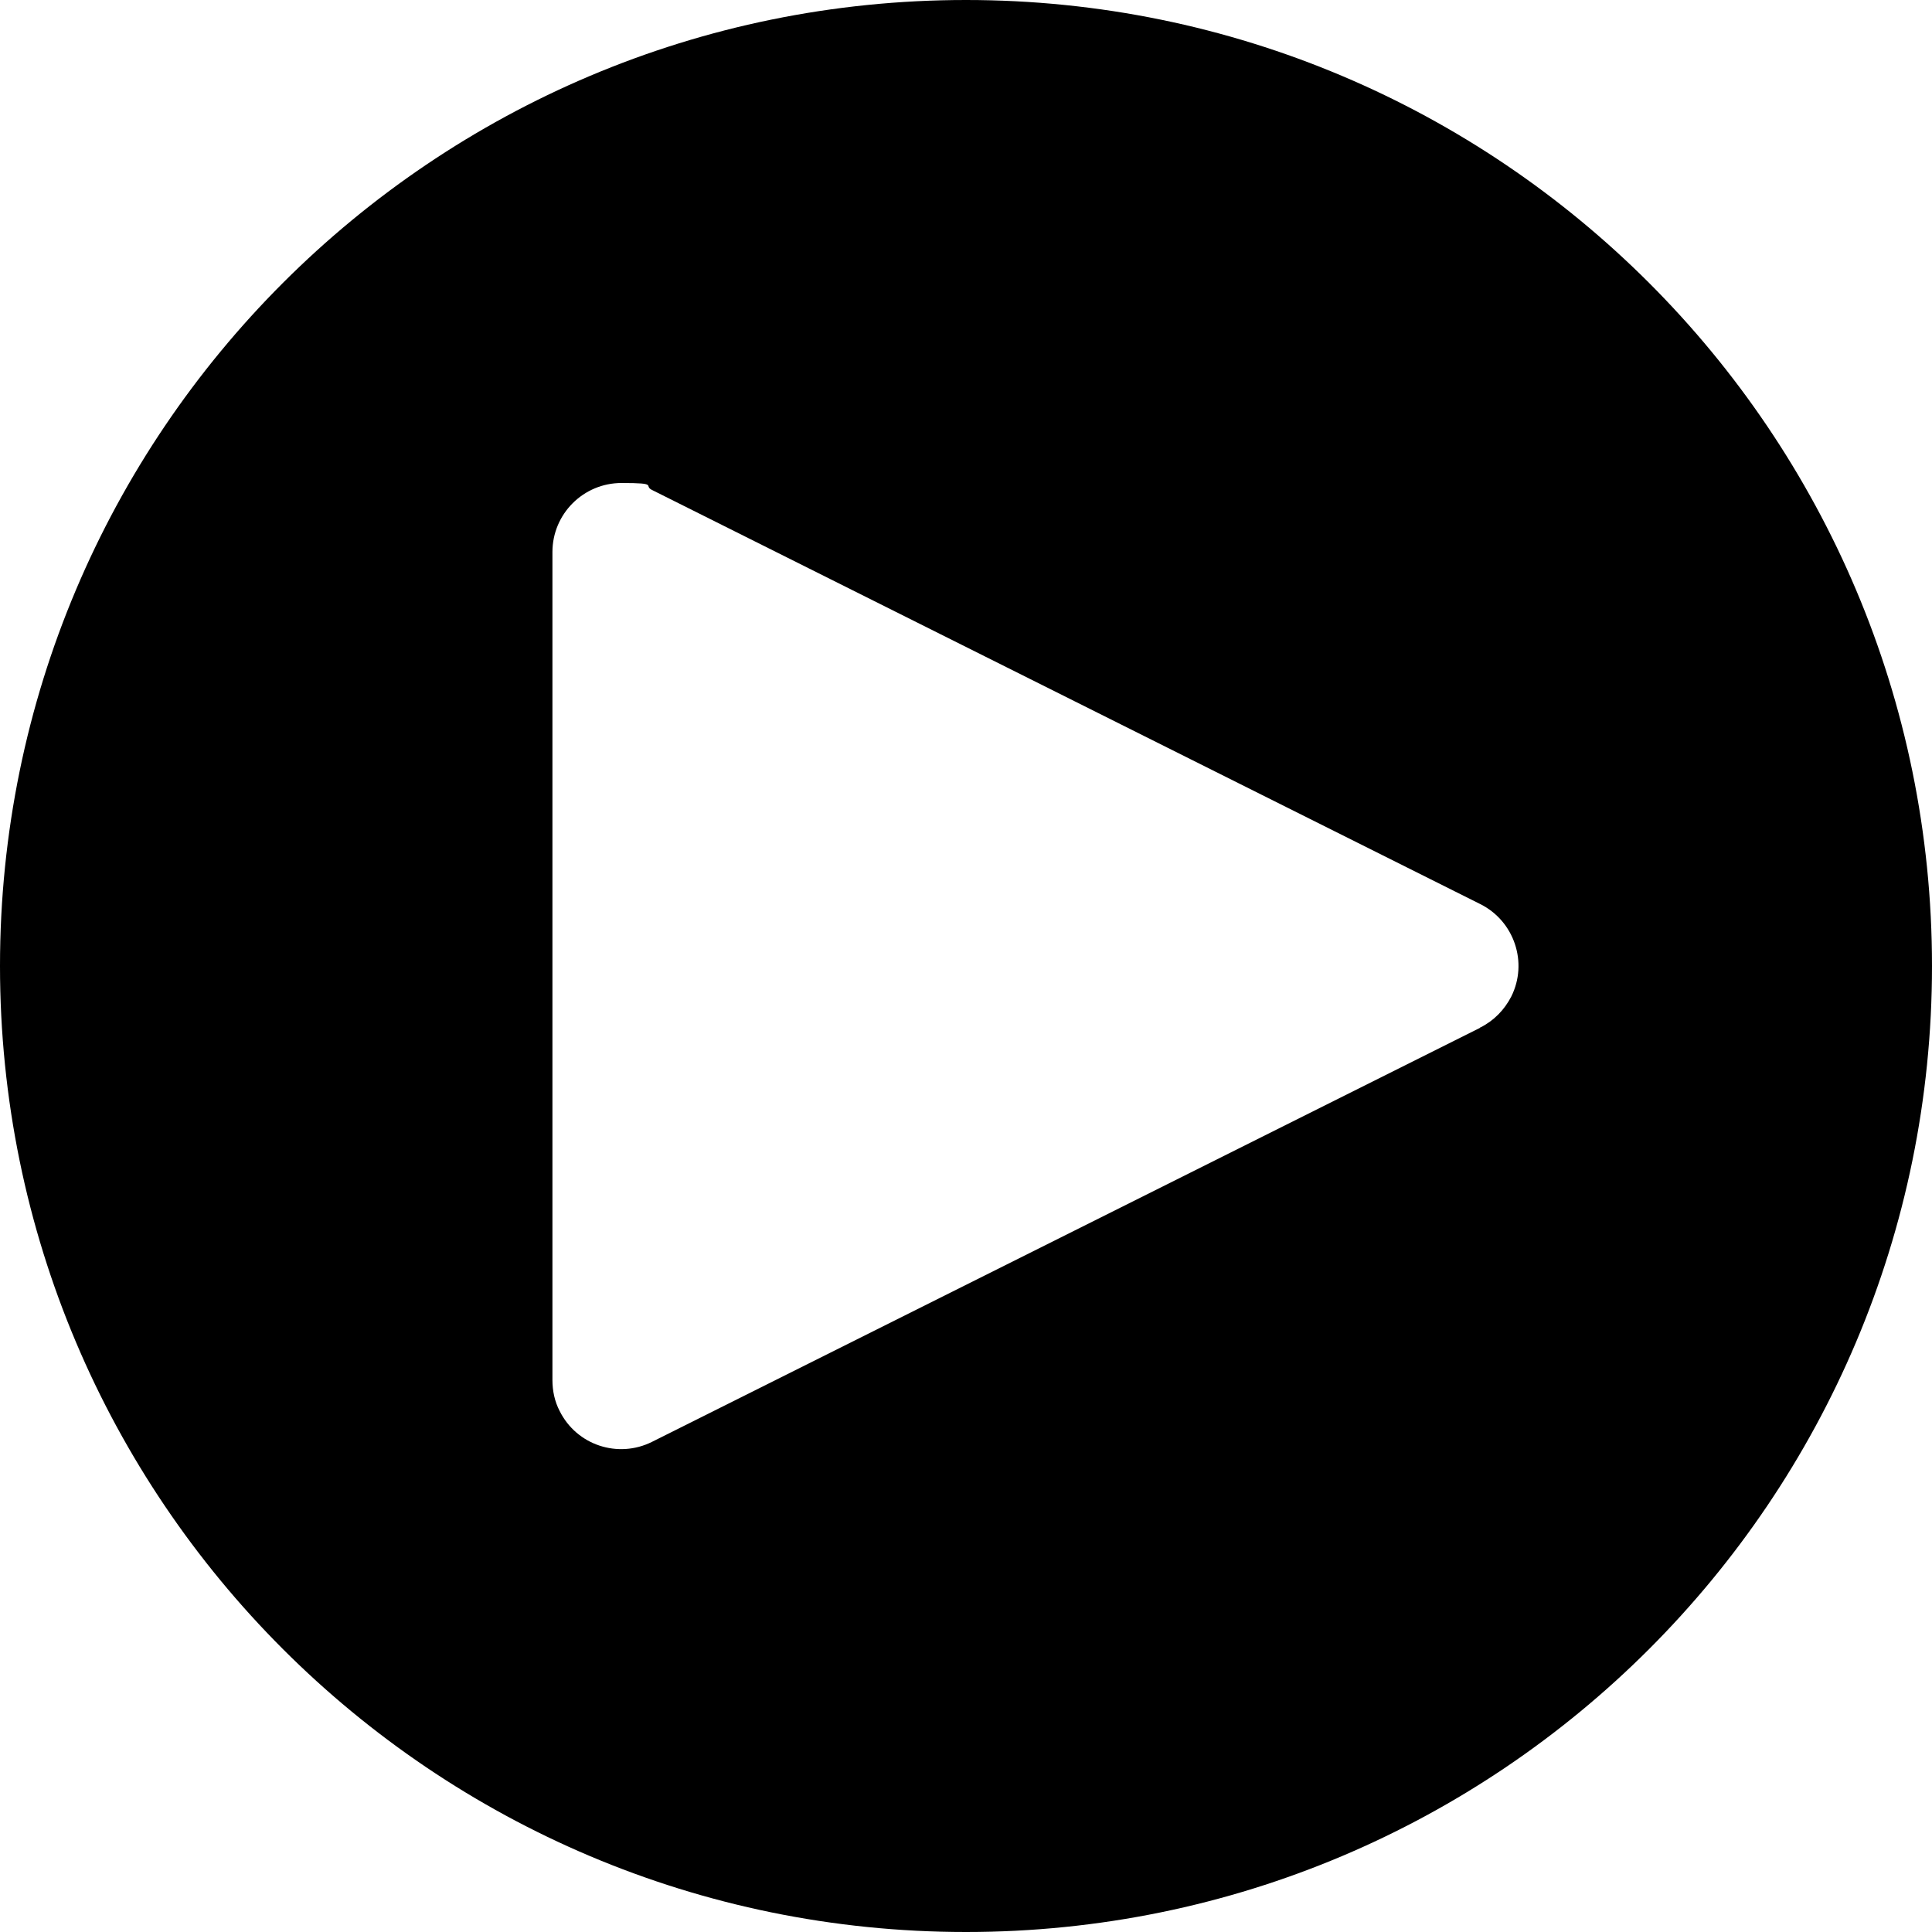
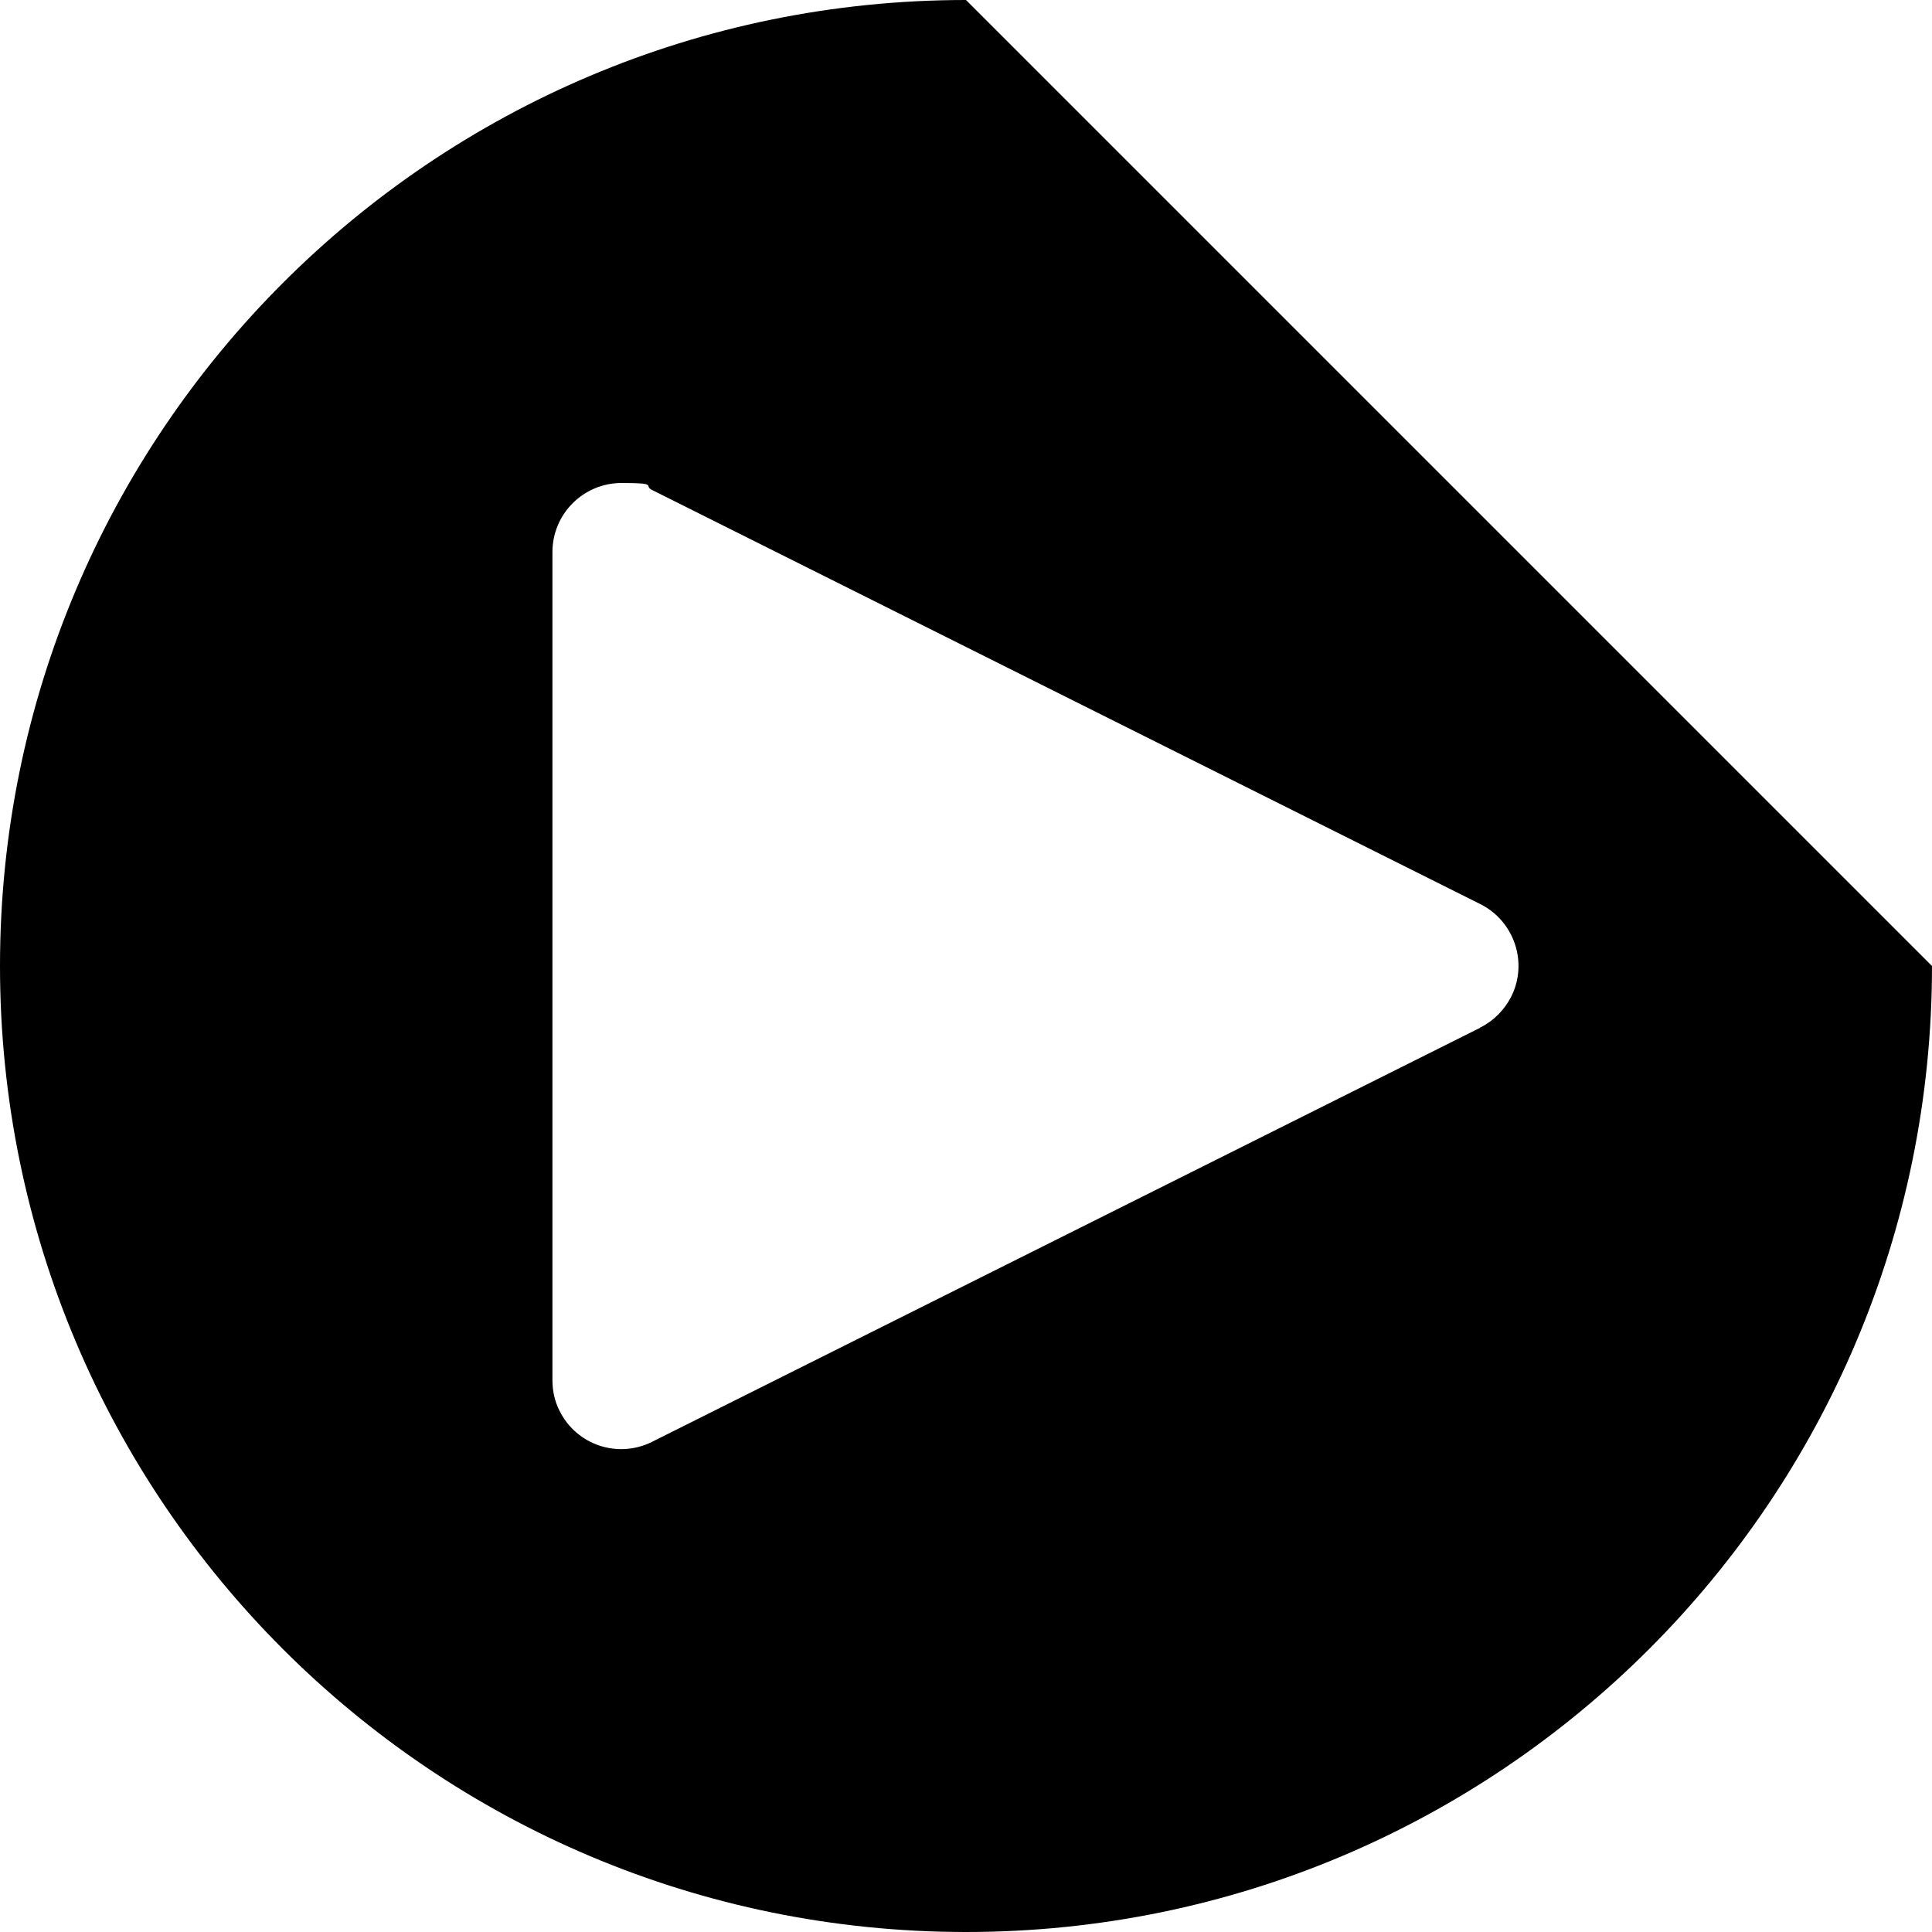
<svg xmlns="http://www.w3.org/2000/svg" id="Layer_1" baseProfile="tiny" version="1.2" viewBox="0 0 512 512">
-   <path d="M256,0C114.6,0,0,114.6,0,256s114.6,256,256,256,256-114.6,256-256S397.4,0,256,0ZM392.2,272.4l-219.4,109.7c-9,4.5-20,.9-24.5-8.2-1.3-2.5-1.9-5.3-1.9-8.2v-219.4c0-10.1,8.2-18.3,18.3-18.3s5.6.7,8.2,1.9l219.4,109.7c9,4.5,12.7,15.5,8.2,24.5-1.8,3.5-4.6,6.4-8.2,8.2h-.1Z" />
+   <path d="M256,0C114.6,0,0,114.6,0,256s114.6,256,256,256,256-114.6,256-256ZM392.2,272.4l-219.4,109.7c-9,4.5-20,.9-24.5-8.2-1.3-2.5-1.9-5.3-1.9-8.2v-219.4c0-10.1,8.2-18.3,18.3-18.3s5.6.7,8.2,1.9l219.4,109.7c9,4.5,12.7,15.5,8.2,24.5-1.8,3.5-4.6,6.4-8.2,8.2h-.1Z" />
</svg>